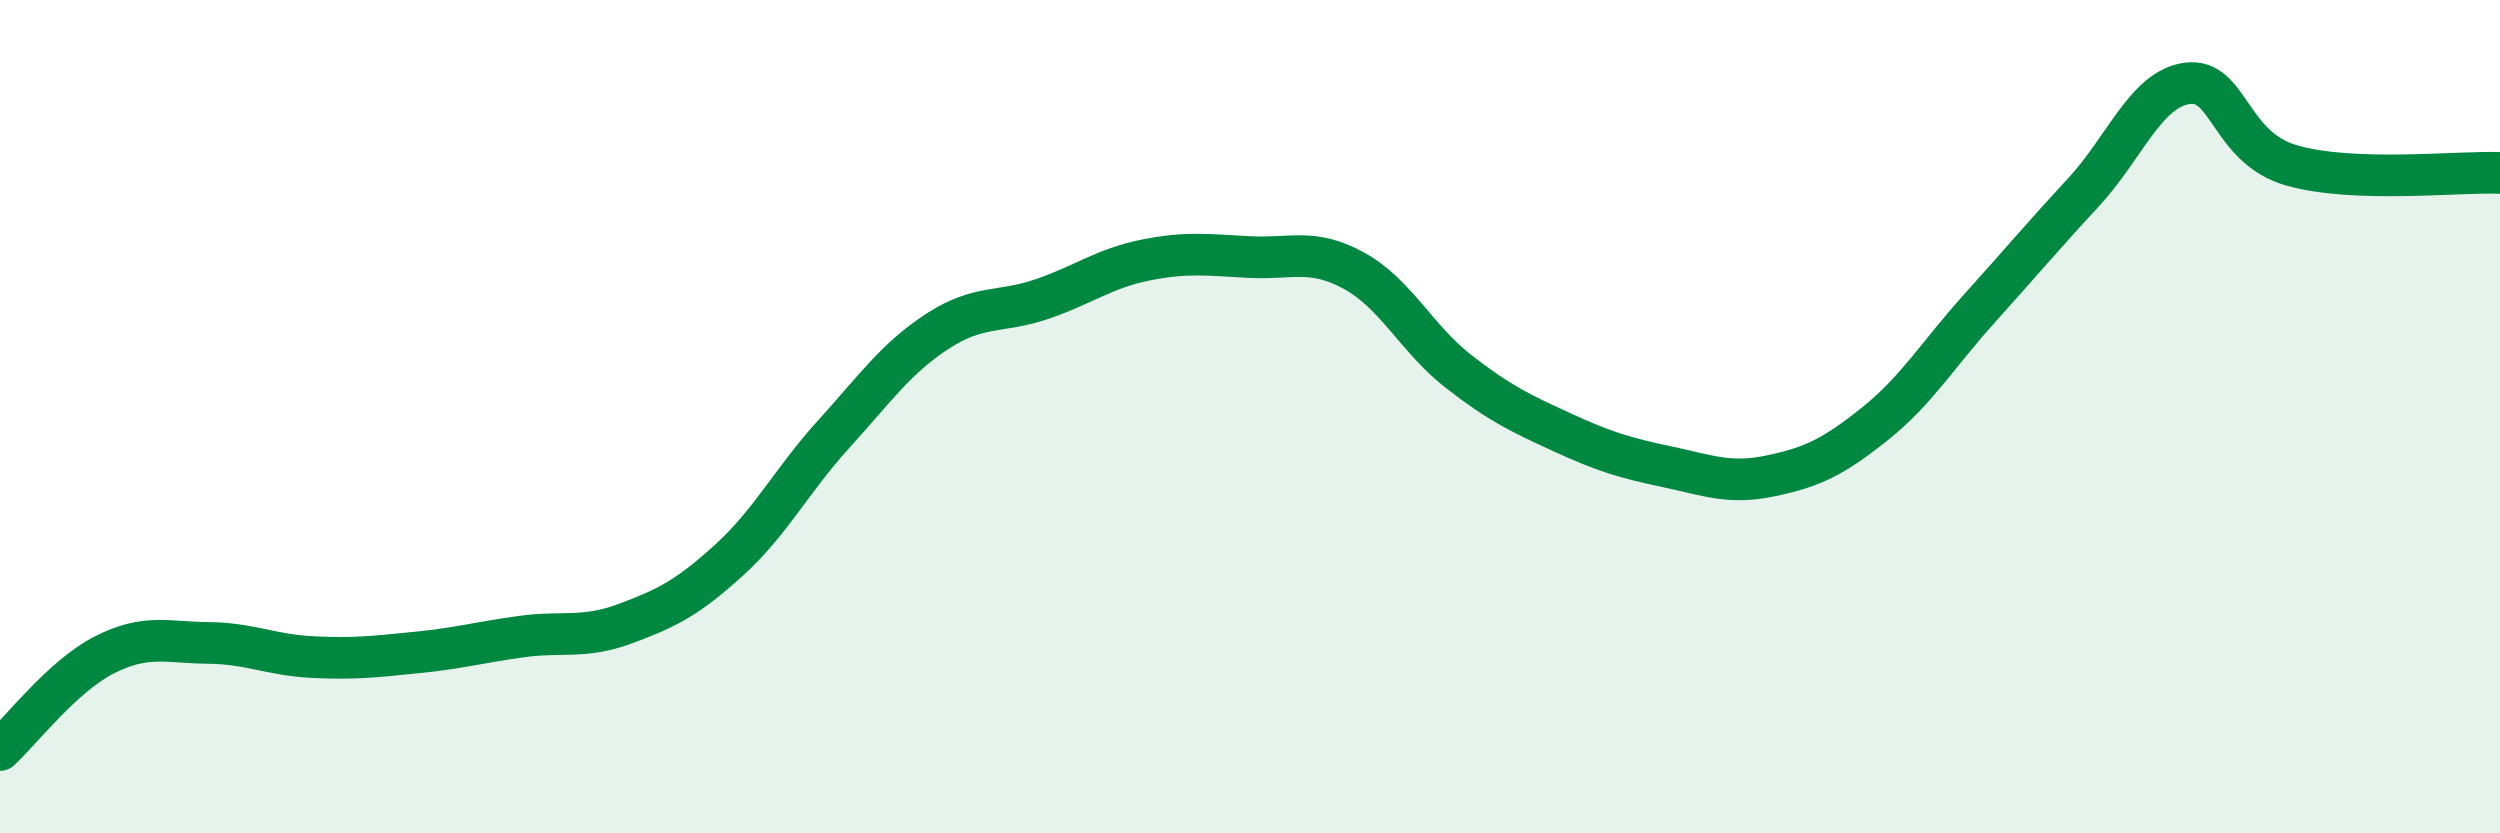
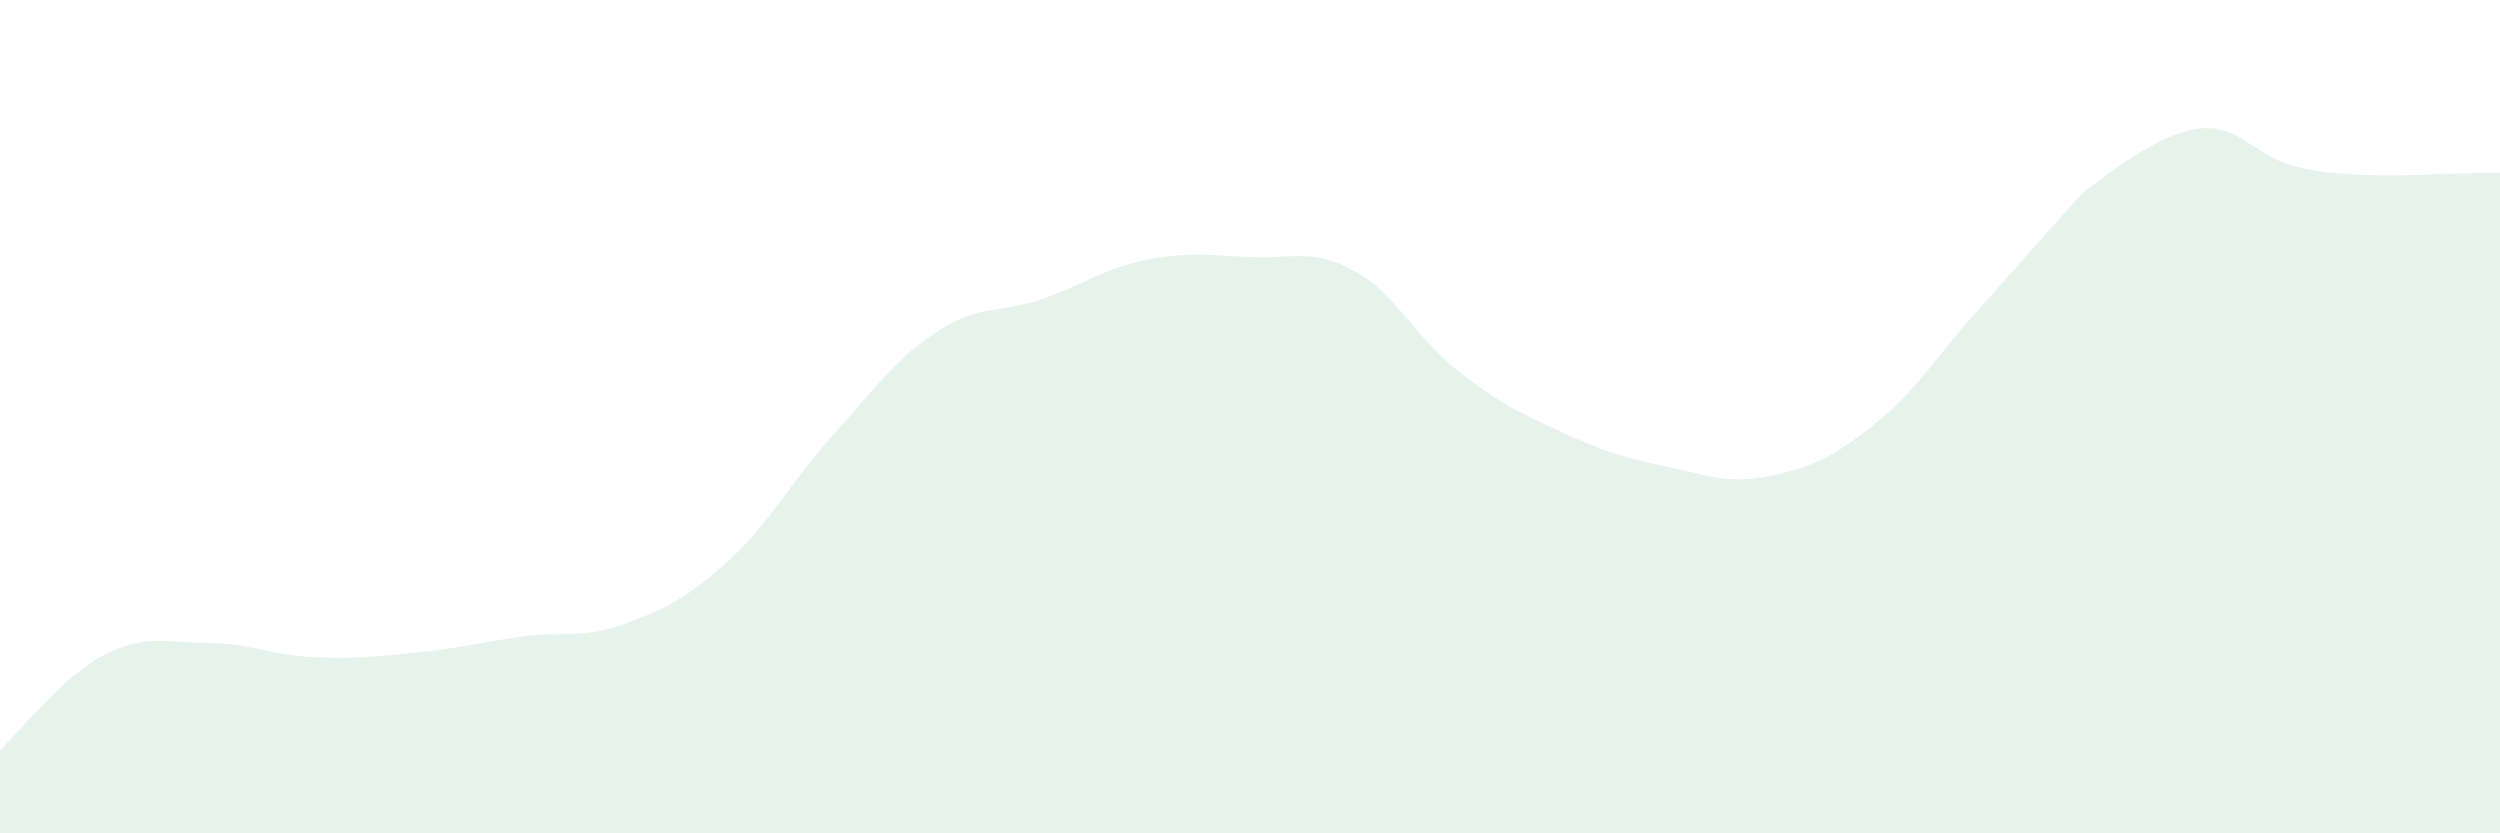
<svg xmlns="http://www.w3.org/2000/svg" width="60" height="20" viewBox="0 0 60 20">
-   <path d="M 0,18 C 0.5,17.54 1.5,16.23 2.5,15.72 C 3.5,15.21 4,15.42 5,15.43 C 6,15.44 6.5,15.72 7.5,15.77 C 8.5,15.82 9,15.76 10,15.66 C 11,15.56 11.5,15.42 12.5,15.28 C 13.5,15.14 14,15.34 15,14.97 C 16,14.6 16.5,14.35 17.5,13.44 C 18.5,12.53 19,11.53 20,10.43 C 21,9.33 21.5,8.6 22.5,7.95 C 23.5,7.3 24,7.52 25,7.18 C 26,6.84 26.5,6.44 27.5,6.24 C 28.5,6.04 29,6.12 30,6.17 C 31,6.22 31.5,5.95 32.5,6.5 C 33.5,7.05 34,8.13 35,8.91 C 36,9.69 36.5,9.92 37.5,10.38 C 38.5,10.84 39,10.99 40,11.2 C 41,11.41 41.5,11.63 42.5,11.42 C 43.5,11.21 44,10.97 45,10.17 C 46,9.37 46.5,8.52 47.5,7.41 C 48.5,6.3 49,5.7 50,4.62 C 51,3.54 51.5,2.13 52.5,2 C 53.5,1.87 53.5,3.54 55,3.97 C 56.5,4.4 59,4.11 60,4.15L60 20L0 20Z" fill="#008740" opacity="0.1" stroke-linecap="round" stroke-linejoin="round" />
-   <path d="M 0,18 C 0.5,17.54 1.5,16.23 2.5,15.72 C 3.5,15.21 4,15.42 5,15.43 C 6,15.44 6.5,15.72 7.5,15.77 C 8.5,15.82 9,15.76 10,15.66 C 11,15.56 11.5,15.42 12.5,15.28 C 13.5,15.14 14,15.34 15,14.97 C 16,14.6 16.5,14.35 17.5,13.44 C 18.5,12.53 19,11.53 20,10.43 C 21,9.33 21.5,8.6 22.5,7.95 C 23.5,7.3 24,7.52 25,7.18 C 26,6.84 26.5,6.44 27.5,6.24 C 28.5,6.04 29,6.12 30,6.17 C 31,6.22 31.5,5.95 32.5,6.5 C 33.5,7.05 34,8.13 35,8.91 C 36,9.69 36.5,9.92 37.5,10.38 C 38.5,10.84 39,10.99 40,11.2 C 41,11.41 41.5,11.63 42.5,11.42 C 43.5,11.21 44,10.97 45,10.17 C 46,9.37 46.5,8.52 47.5,7.41 C 48.5,6.3 49,5.7 50,4.62 C 51,3.54 51.5,2.13 52.5,2 C 53.5,1.87 53.5,3.54 55,3.97 C 56.5,4.4 59,4.11 60,4.15" stroke="#008740" stroke-width="1" fill="none" stroke-linecap="round" stroke-linejoin="round" />
+   <path d="M 0,18 C 0.5,17.54 1.5,16.23 2.5,15.72 C 3.5,15.21 4,15.42 5,15.43 C 6,15.44 6.5,15.72 7.5,15.77 C 8.5,15.82 9,15.76 10,15.66 C 11,15.56 11.5,15.42 12.5,15.28 C 13.5,15.14 14,15.34 15,14.97 C 16,14.6 16.5,14.35 17.5,13.44 C 18.5,12.53 19,11.53 20,10.43 C 21,9.33 21.5,8.6 22.5,7.95 C 23.5,7.3 24,7.52 25,7.18 C 26,6.84 26.5,6.44 27.5,6.24 C 28.5,6.04 29,6.12 30,6.17 C 31,6.22 31.5,5.95 32.5,6.5 C 33.5,7.05 34,8.13 35,8.91 C 36,9.69 36.5,9.92 37.5,10.38 C 38.5,10.84 39,10.99 40,11.2 C 41,11.41 41.5,11.63 42.5,11.42 C 43.5,11.21 44,10.97 45,10.17 C 46,9.37 46.5,8.52 47.5,7.41 C 48.5,6.3 49,5.7 50,4.62 C 53.5,1.87 53.5,3.54 55,3.97 C 56.5,4.4 59,4.11 60,4.15L60 20L0 20Z" fill="#008740" opacity="0.1" stroke-linecap="round" stroke-linejoin="round" />
</svg>